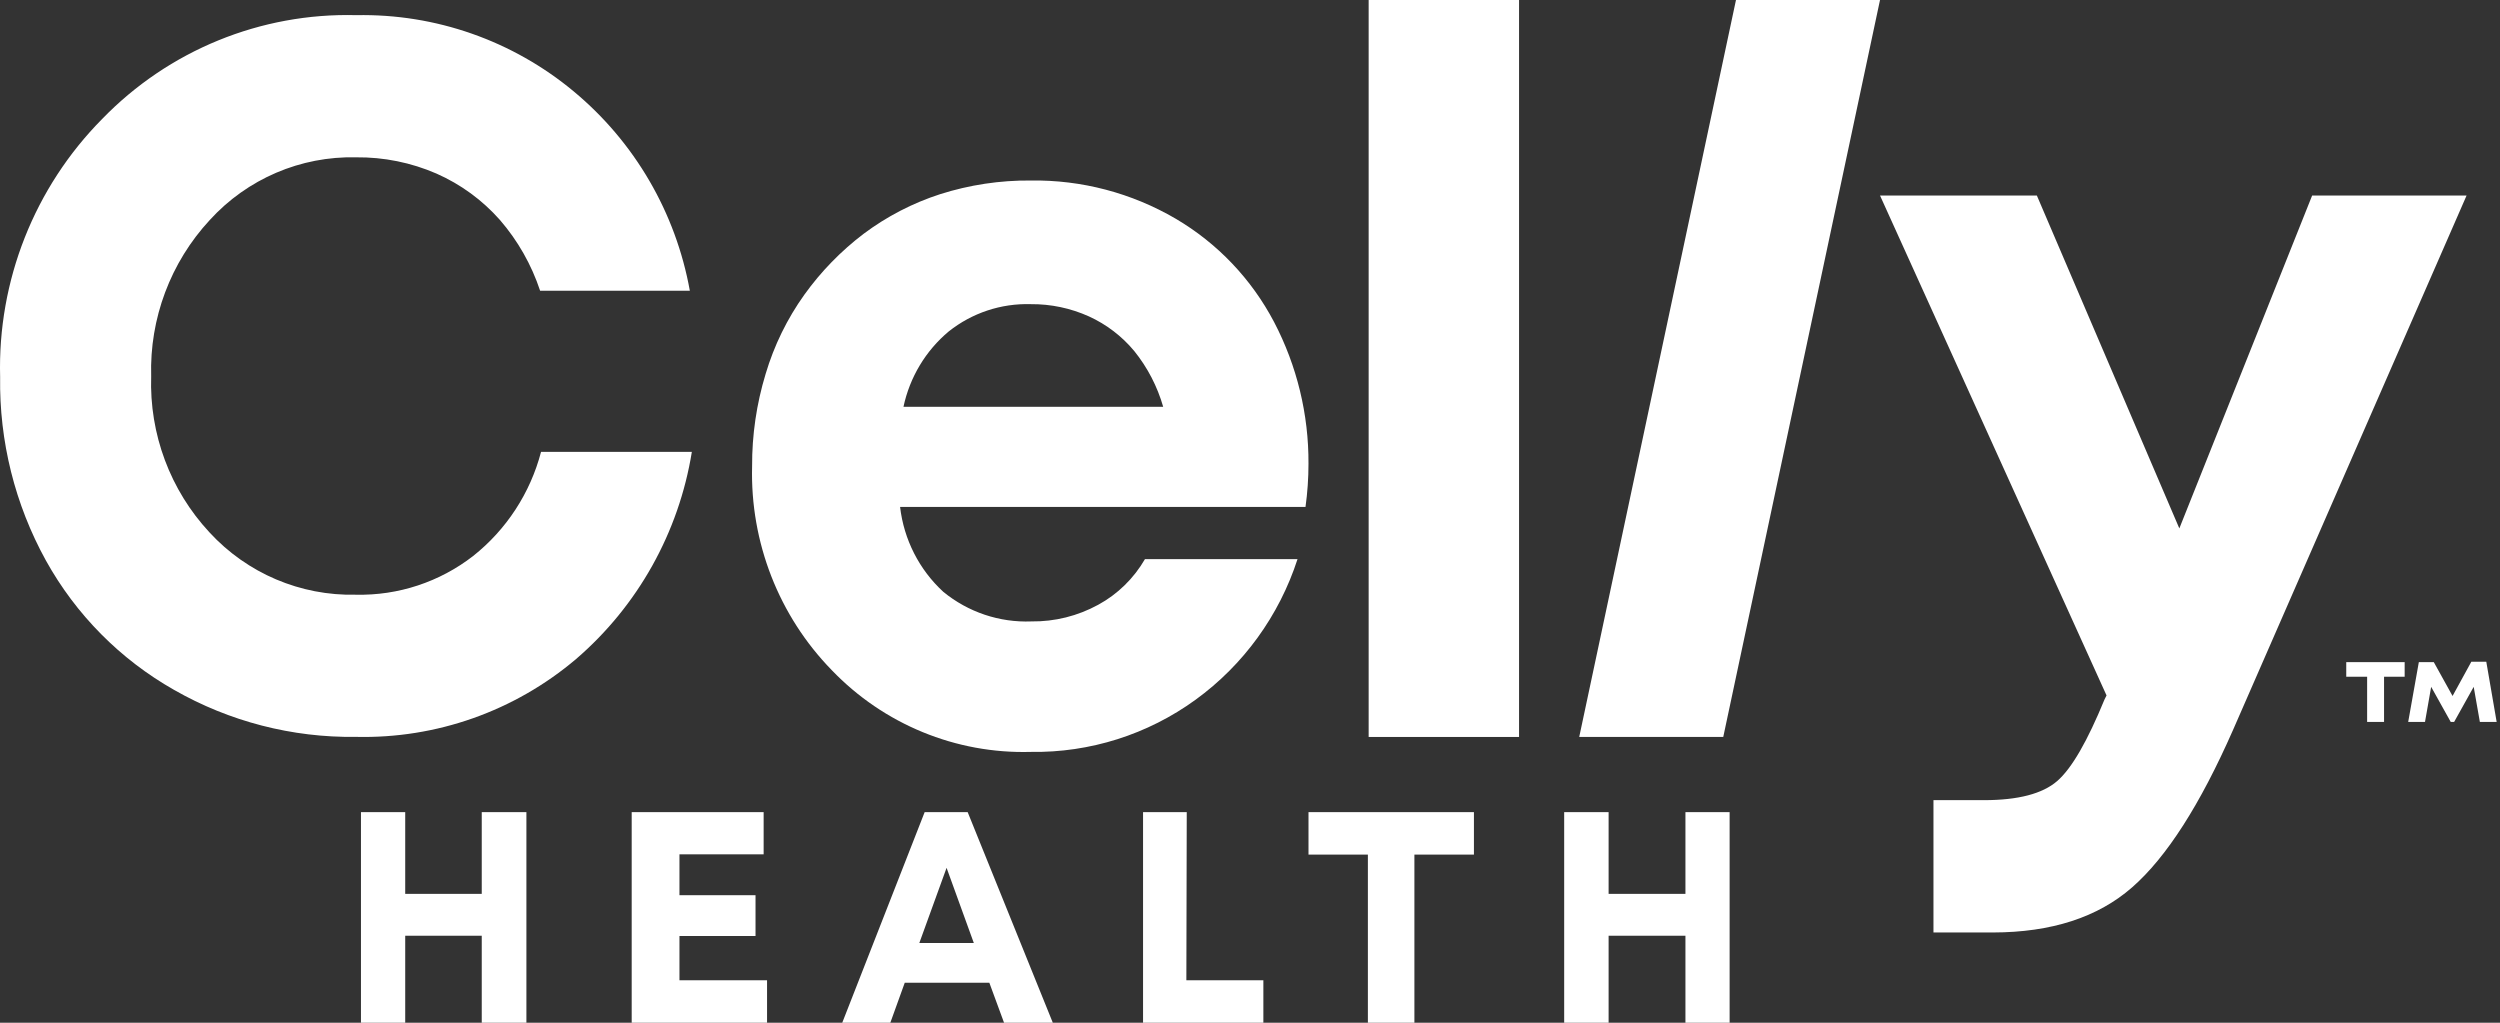
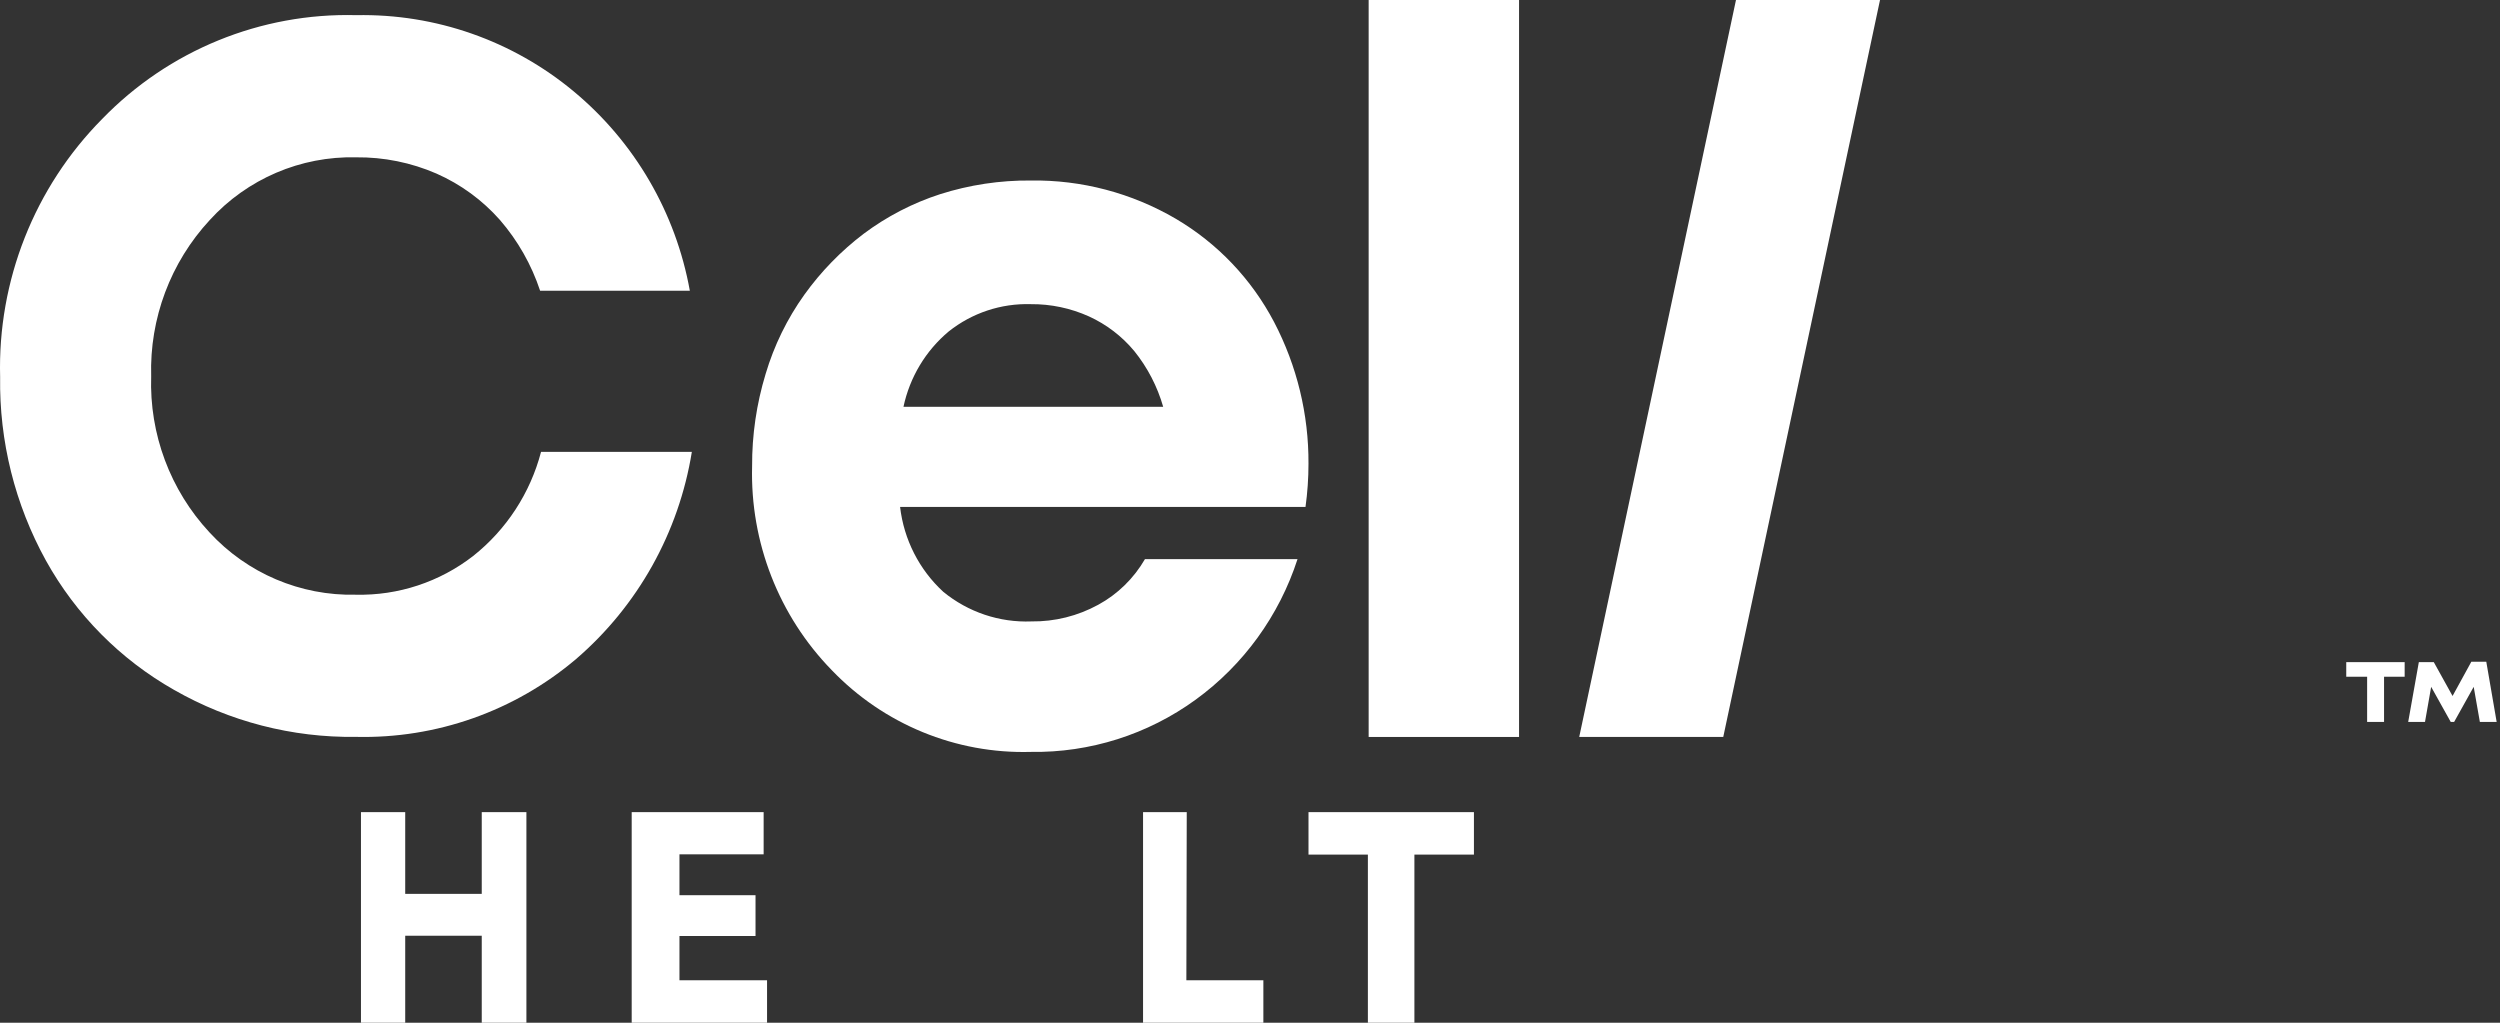
<svg xmlns="http://www.w3.org/2000/svg" width="176" height="72" viewBox="0 0 176 72" fill="none">
  <rect x="0" y="0" width="176" height="72" fill="#333333" stroke="none" />
  <path d="M25.054 51.876C20.57 51.938 16.15 50.796 12.254 48.568C8.467 46.422 5.345 43.27 3.23 39.457C1.052 35.509 -0.058 31.059 0.009 26.547C-0.173 19.762 2.421 13.199 7.186 8.382C11.871 3.542 18.361 0.89 25.083 1.067C30.657 0.957 36.085 2.858 40.379 6.426C44.676 9.99 47.575 14.966 48.565 20.47H38.025C37.419 18.639 36.458 16.947 35.199 15.489C33.961 14.088 32.434 12.972 30.725 12.219C28.942 11.445 27.016 11.055 25.073 11.076C21.164 10.983 17.406 12.593 14.769 15.489C12.006 18.47 10.524 22.422 10.643 26.49C10.508 30.555 11.984 34.508 14.75 37.482C17.398 40.36 21.151 41.957 25.054 41.867C28.034 41.935 30.947 40.974 33.306 39.145C35.652 37.286 37.331 34.712 38.09 31.811H48.706C47.791 37.485 44.905 42.651 40.558 46.394C36.232 50.062 30.716 52.012 25.054 51.876Z" fill="white" />
  <path fill-rule="evenodd" clip-rule="evenodd" d="M91.908 35.686C92.047 34.681 92.117 33.667 92.117 32.653C92.137 29.179 91.307 25.753 89.7 22.68C88.109 19.646 85.706 17.122 82.765 15.395C79.669 13.585 76.144 12.656 72.566 12.708C70.404 12.689 68.253 13.013 66.191 13.668C64.254 14.294 62.431 15.238 60.797 16.461C59.205 17.671 57.8 19.113 56.63 20.742C55.417 22.437 54.494 24.325 53.899 26.328C53.259 28.433 52.938 30.624 52.948 32.826C52.808 38.178 54.831 43.357 58.552 47.175C62.215 50.993 67.3 53.083 72.566 52.934C76.726 53 80.796 51.711 84.173 49.258C87.543 46.809 90.055 43.344 91.346 39.362H80.605C79.821 40.718 78.682 41.831 77.313 42.577C75.871 43.366 74.253 43.769 72.613 43.748C70.364 43.837 68.158 43.097 66.41 41.666C64.714 40.108 63.633 37.984 63.366 35.686H91.908ZM66.791 23.333C68.433 22.029 70.477 21.35 72.566 21.413C73.978 21.4 75.377 21.695 76.666 22.277C77.896 22.838 78.986 23.672 79.853 24.715C80.786 25.873 81.478 27.208 81.889 28.641H63.604C64.046 26.561 65.168 24.691 66.791 23.333Z" fill="white" />
  <path d="M96.353 51.882V0H106.941V51.882H96.353Z" fill="white" />
  <path d="M111.177 51.882L122.213 0H132.353L121.317 51.882H111.177Z" fill="white" />
-   <path d="M162.775 13.765H173.647L157.207 51.385C154.888 56.657 152.521 60.35 150.107 62.465C147.693 64.58 144.422 65.641 140.294 65.647H136.116V56.331H139.67C142.081 56.331 143.792 55.88 144.822 54.989C145.853 54.097 146.95 52.181 148.16 49.238L148.301 48.96L132.353 13.765H143.395L153.425 37.2L162.775 13.765Z" fill="white" />
  <path d="M33.915 57.176H37.059V72H33.915V65.877H28.527V72H25.412V57.176H28.527V62.926H33.915V57.176Z" fill="white" />
  <path d="M47.834 69.01H54V72H44.471V57.176H53.76V60.147H47.834V63.022H53.189V65.896H47.834V69.01Z" fill="white" />
-   <path fill-rule="evenodd" clip-rule="evenodd" d="M69.649 69.183L70.685 72H74.118L68.125 57.176H65.095L59.294 72H62.679L63.695 69.183H69.649ZM64.721 66.385L66.639 61.095L68.556 66.385H64.721Z" fill="white" />
  <path d="M83.52 69.01H88.941V72H80.471V57.176H83.547L83.52 69.01Z" fill="white" />
  <path d="M103.765 57.176V60.166H99.574V72H96.299V60.166H92.118V57.176H103.765Z" fill="white" />
-   <path d="M118.655 57.176H121.765V72H118.655V65.877H113.246V72H110.118V57.176H113.246V62.926H118.655V57.176Z" fill="white" />
  <path fill-rule="evenodd" clip-rule="evenodd" d="M174.582 50.824H175.765L175.035 46.588H173.981L172.66 48.997L171.339 46.614H170.286L169.537 50.824H170.72L171.154 48.354L172.531 50.824H172.771L174.148 48.354L174.582 50.824ZM165.176 46.614V47.643H166.646V50.824H167.837V47.643H169.288V46.614H165.176Z" fill="white" />
</svg>